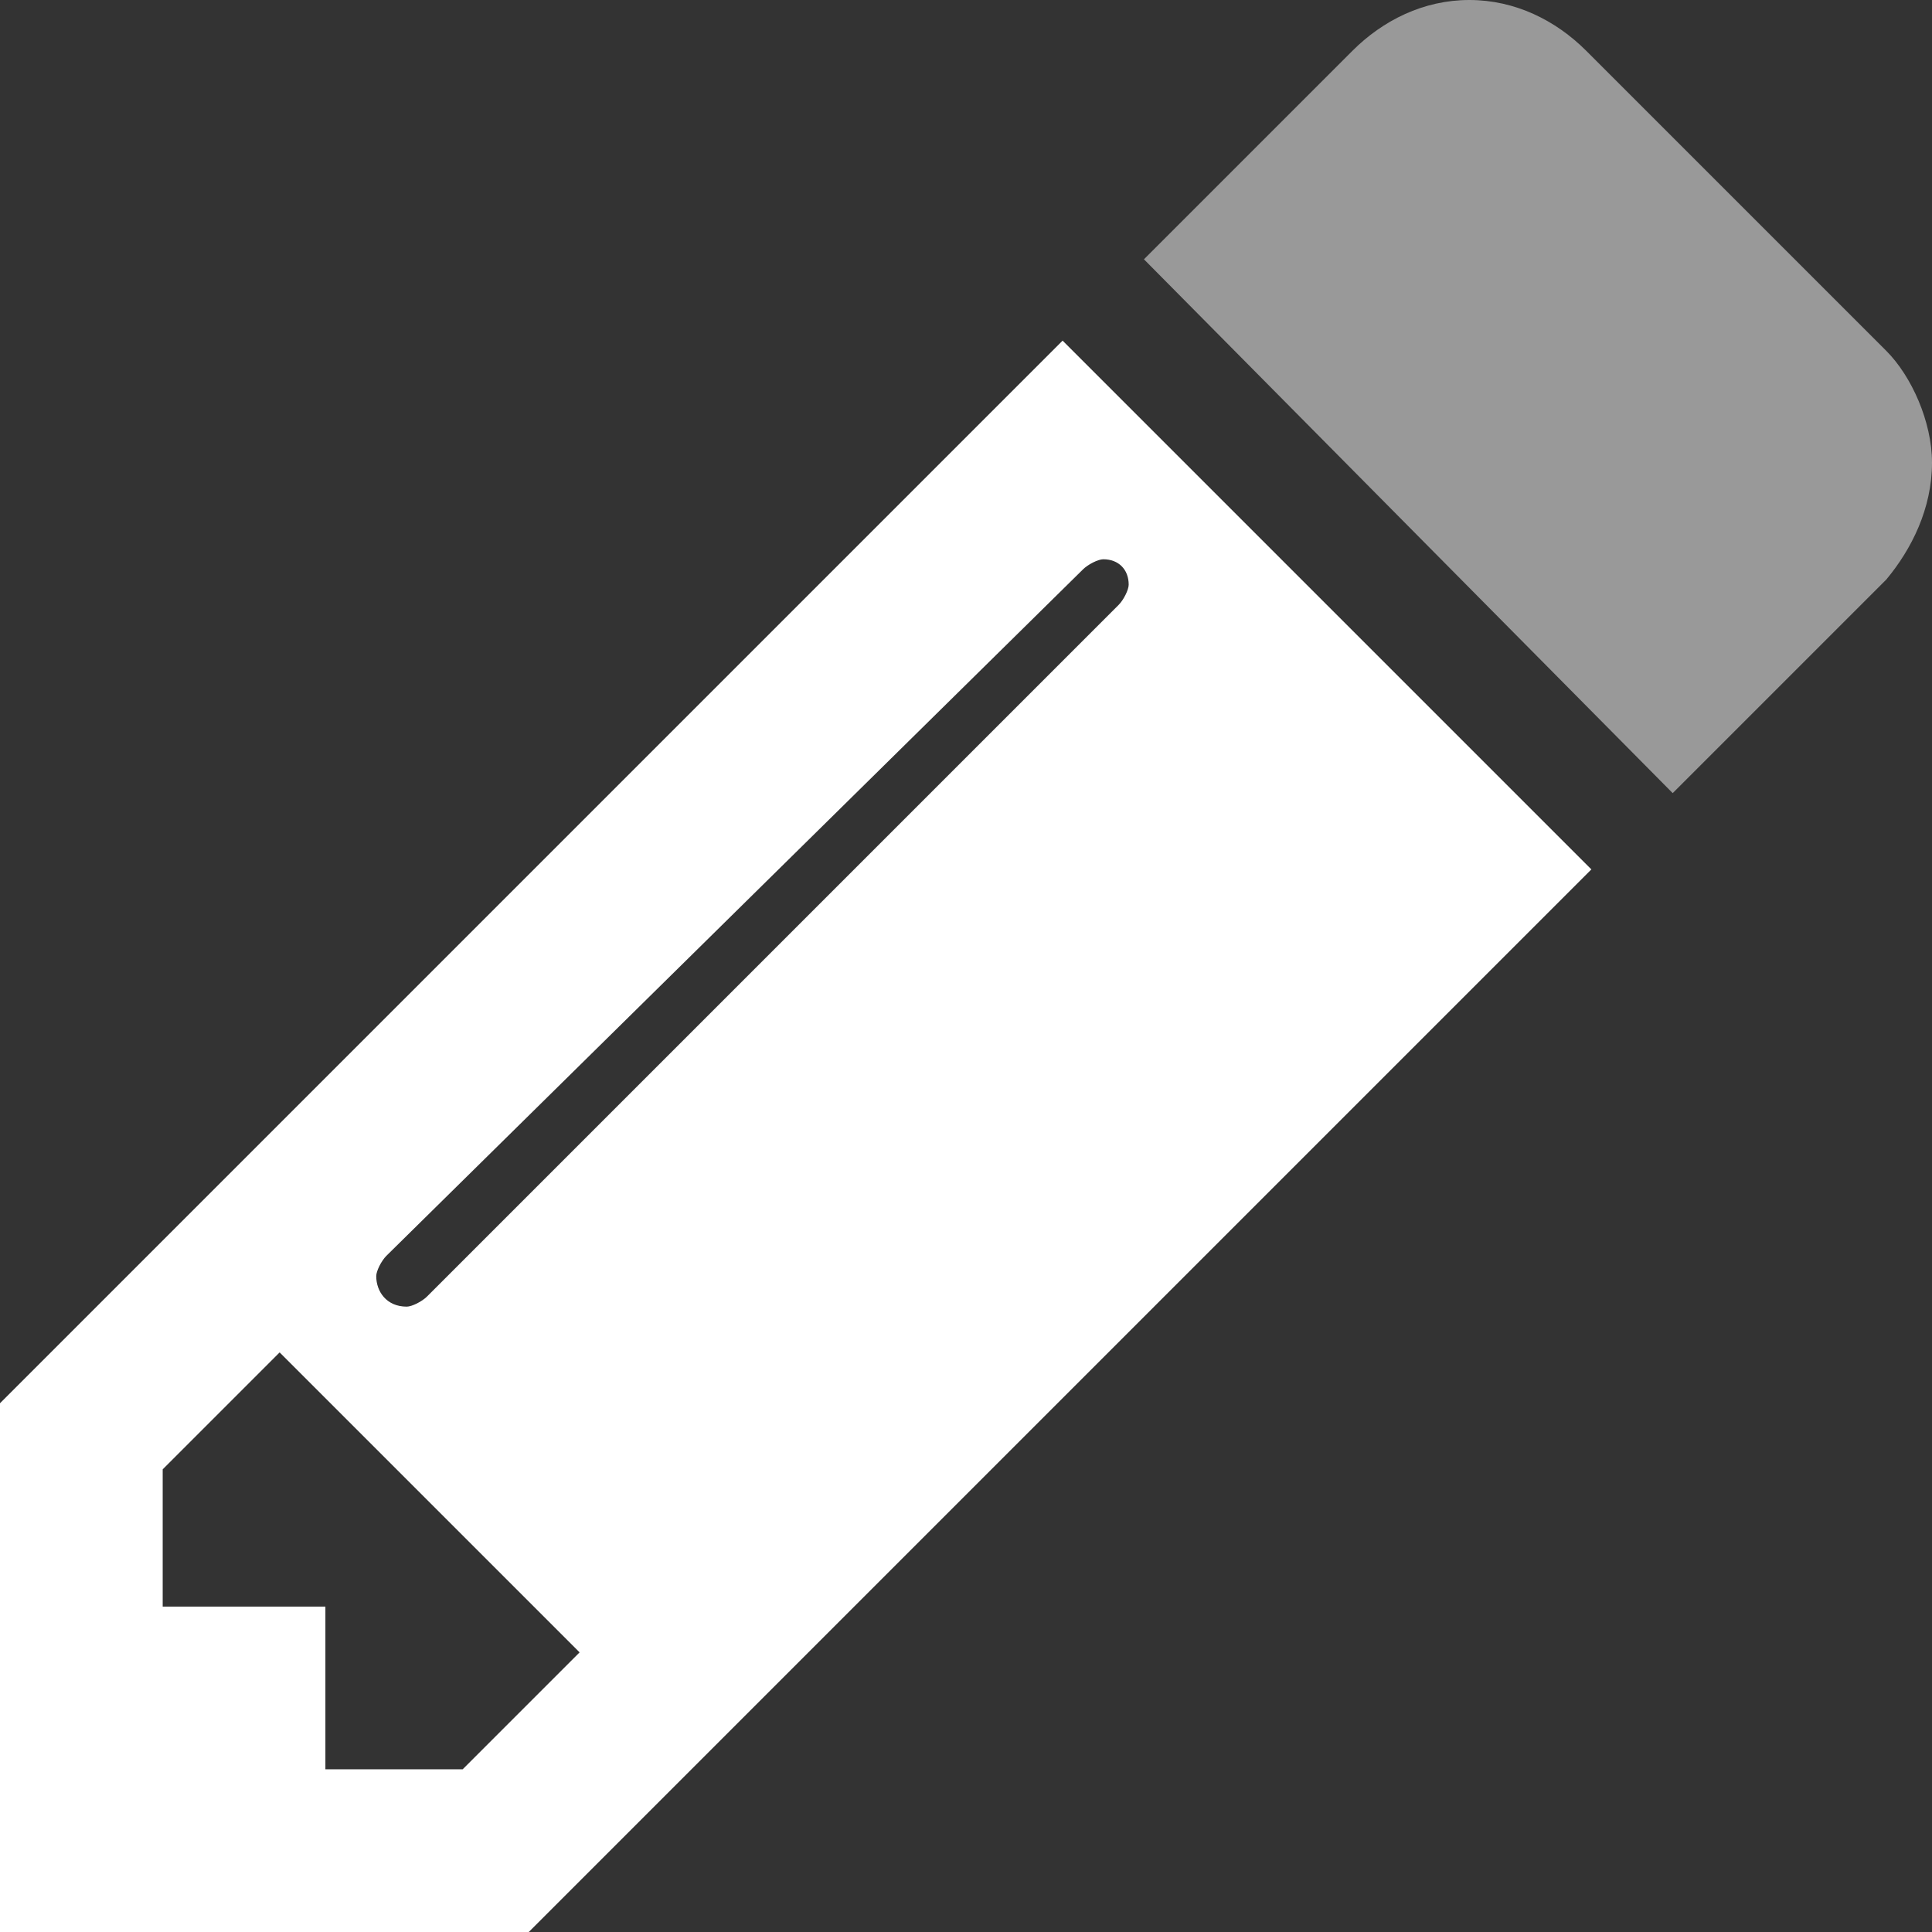
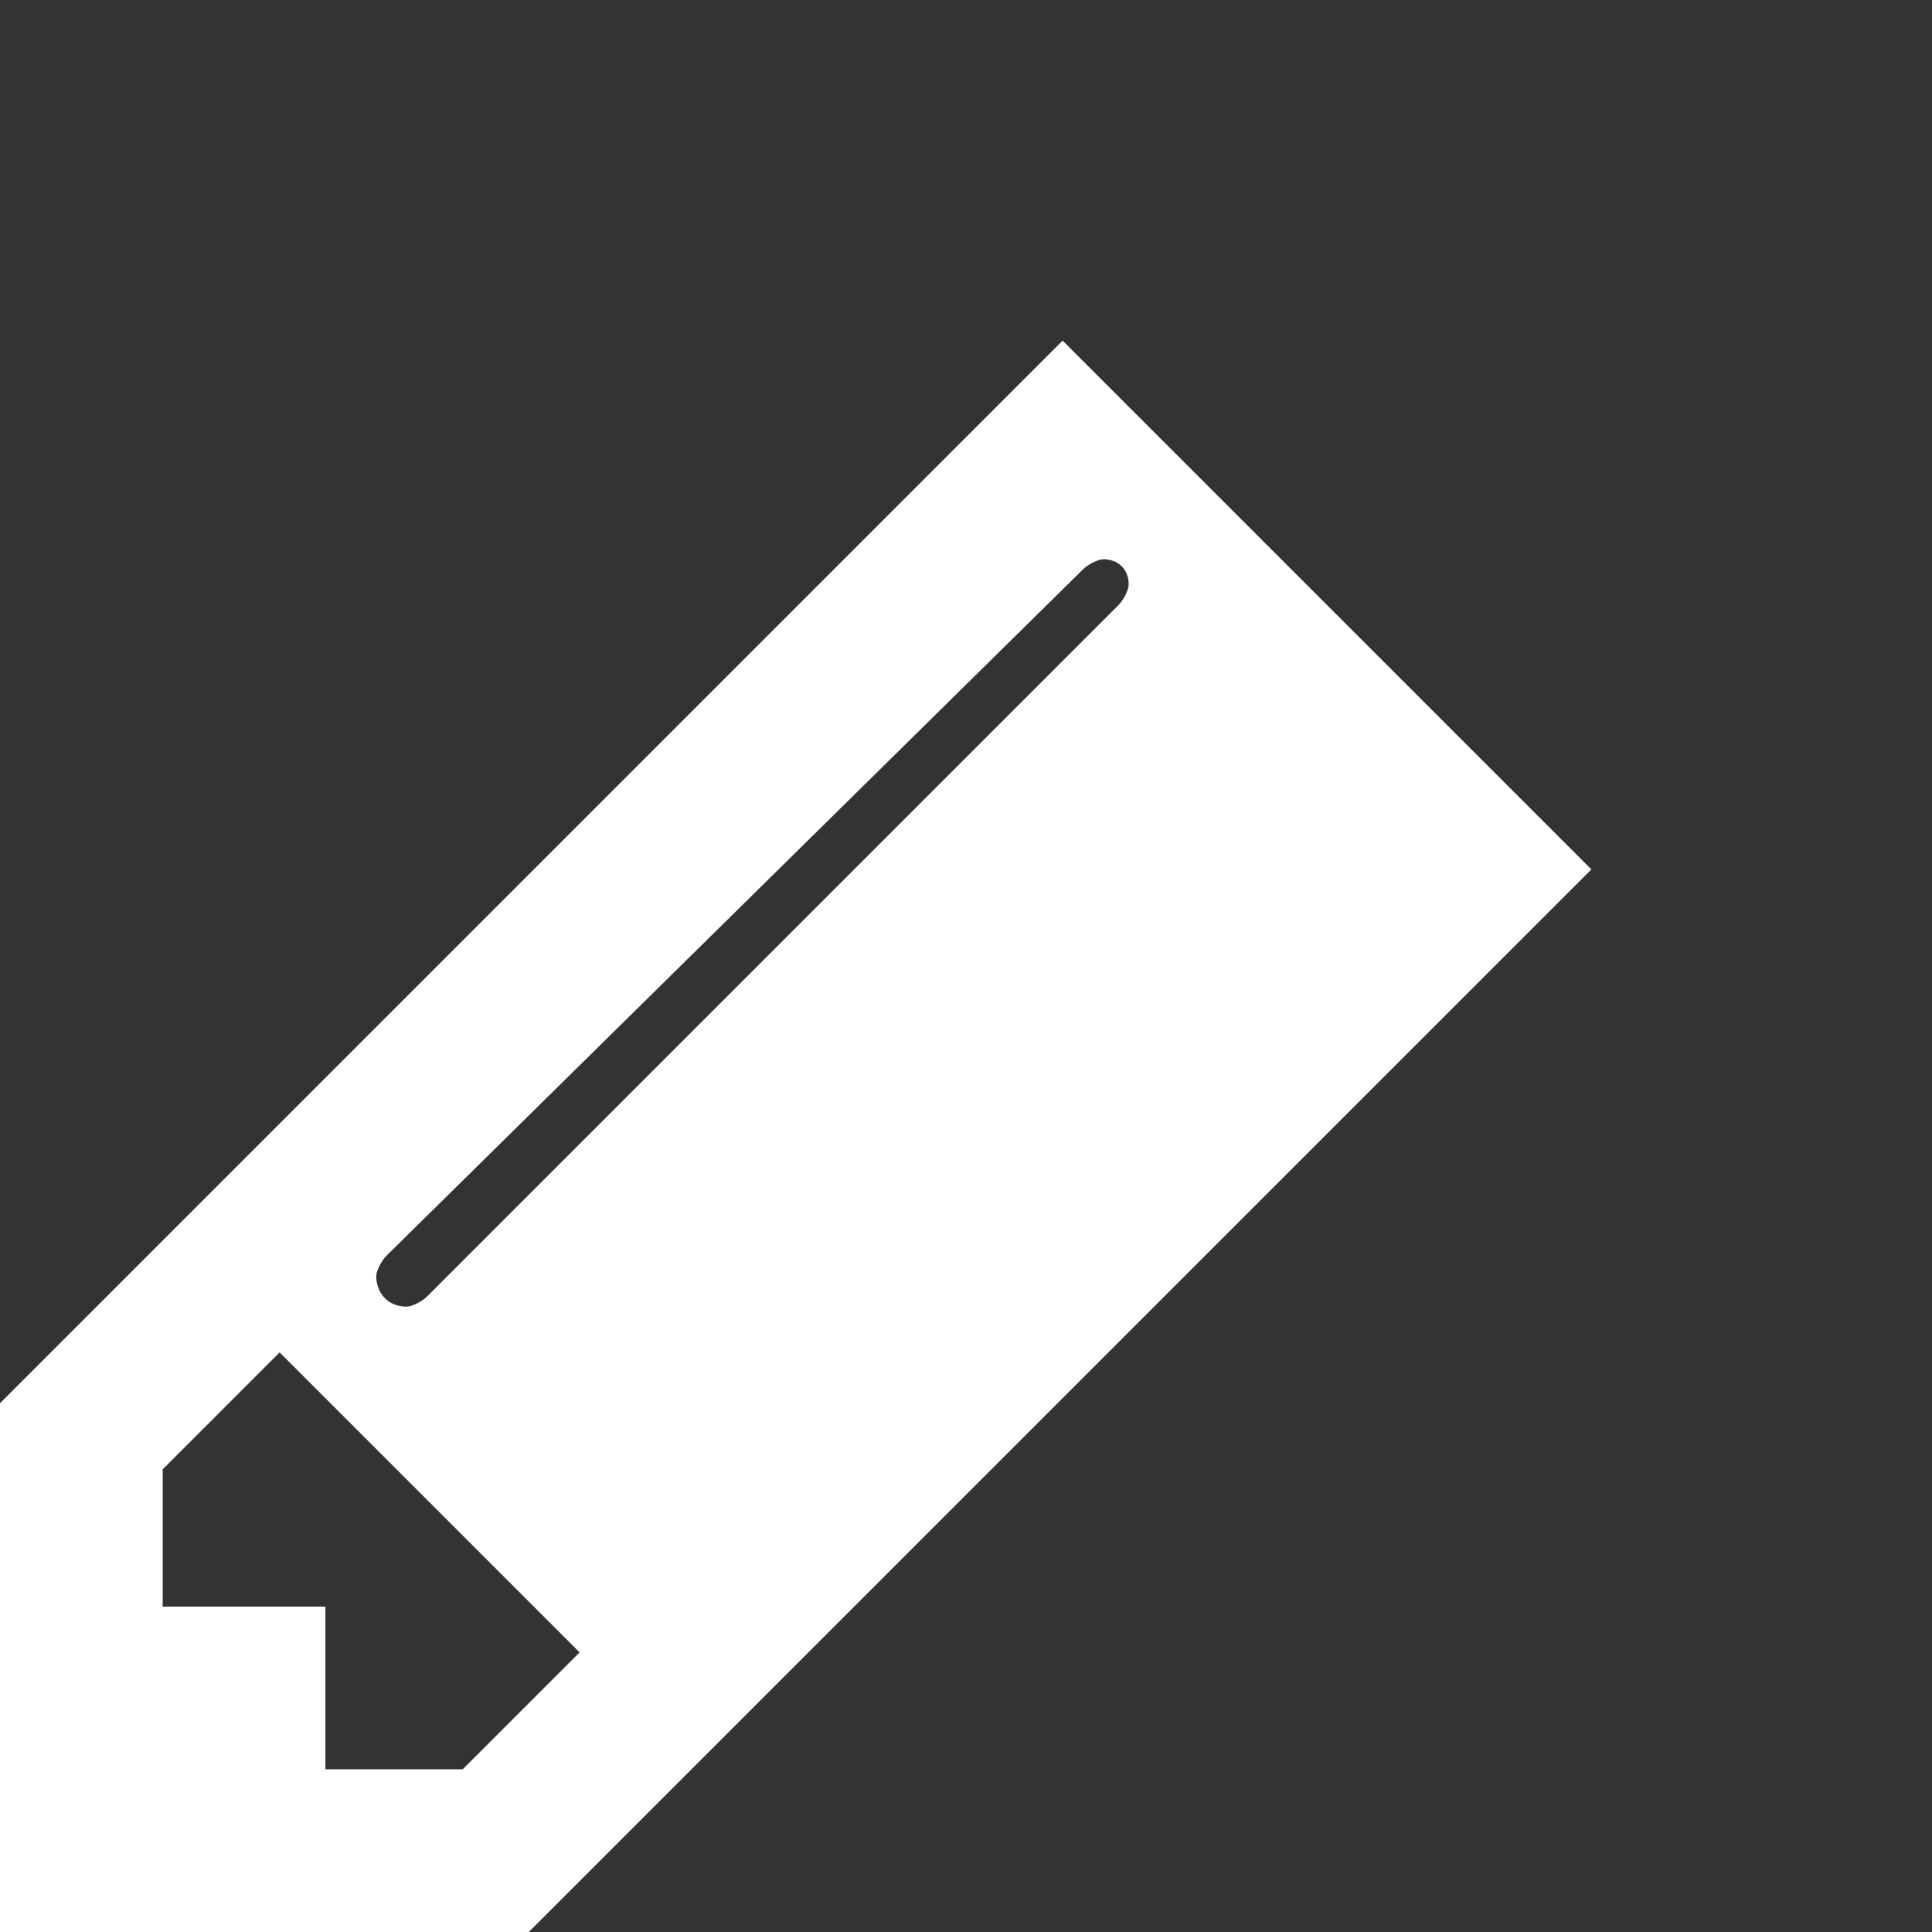
<svg xmlns="http://www.w3.org/2000/svg" version="1.1" id="Ebene_1" x="0px" y="0px" viewBox="0 0 38 38" style="enable-background:new 0 0 38 38;" xml:space="preserve">
  <rect x="0" y="0" width="38" height="38" fill="#333333" stroke="none" />
  <style type="text/css">
	.st0{fill:#FFFFFF;}
	.st1{opacity:0.5;fill:#FFFFFF;}
</style>
  <path class="st0" d="M31.3,17.1L10.4,38H0V27.6L20.9,6.7L31.3,17.1z M11.4,32.5l-5.9-5.9l-2.3,2.3v2.7h3.2v3.2h2.7L11.4,32.5z   M21.7,11c-0.1,0-0.3,0.1-0.4,0.2L7.6,24.7c-0.1,0.1-0.2,0.3-0.2,0.4c0,0.3,0.2,0.6,0.6,0.6c0.1,0,0.3-0.1,0.4-0.2L22,11.9  c0.1-0.1,0.2-0.3,0.2-0.4C22.2,11.2,22,11,21.7,11z" />
-   <path class="st1" d="M37.1,11.4l-4.2,4.2L22.5,5.1L26.6,1c0.6-0.6,1.4-1,2.3-1c0.9,0,1.7,0.4,2.3,1l5.9,5.9C37.6,7.4,38,8.3,38,9.1  C38,10,37.6,10.8,37.1,11.4z" />
</svg>